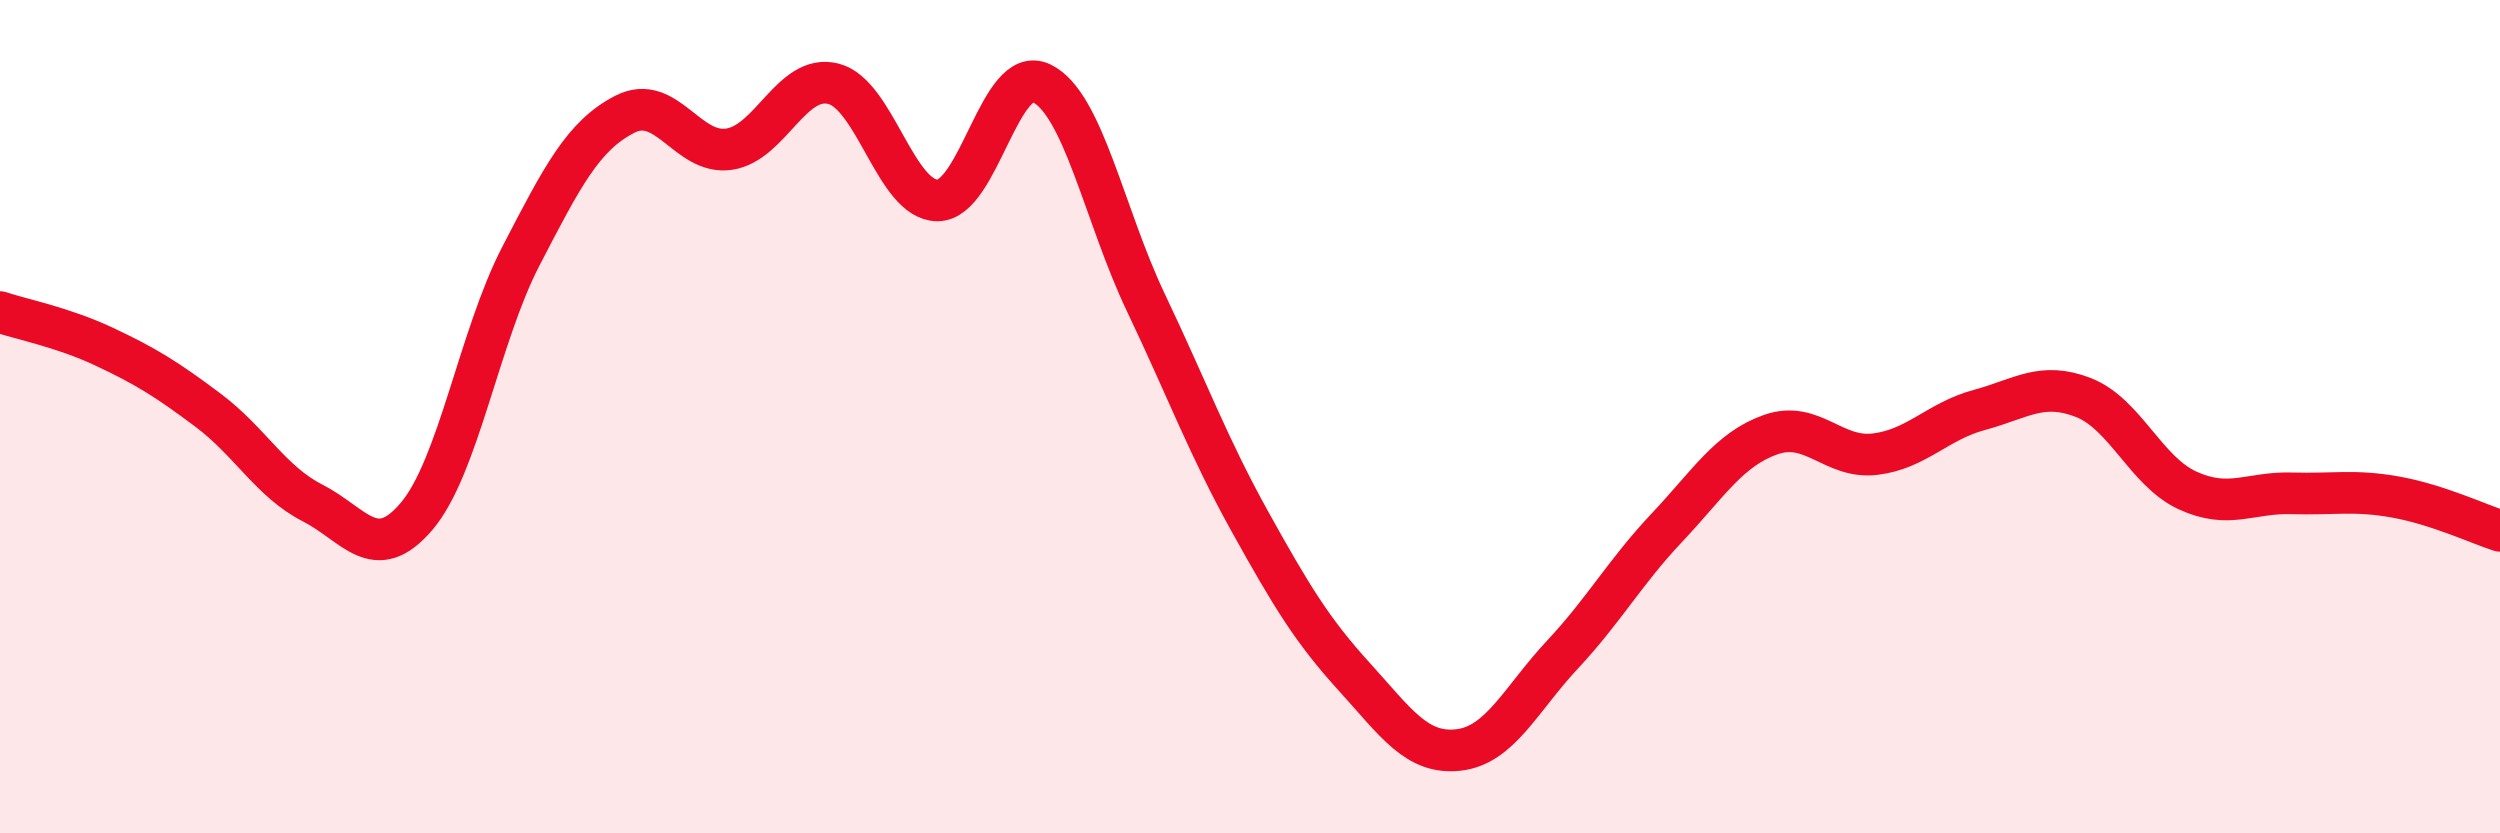
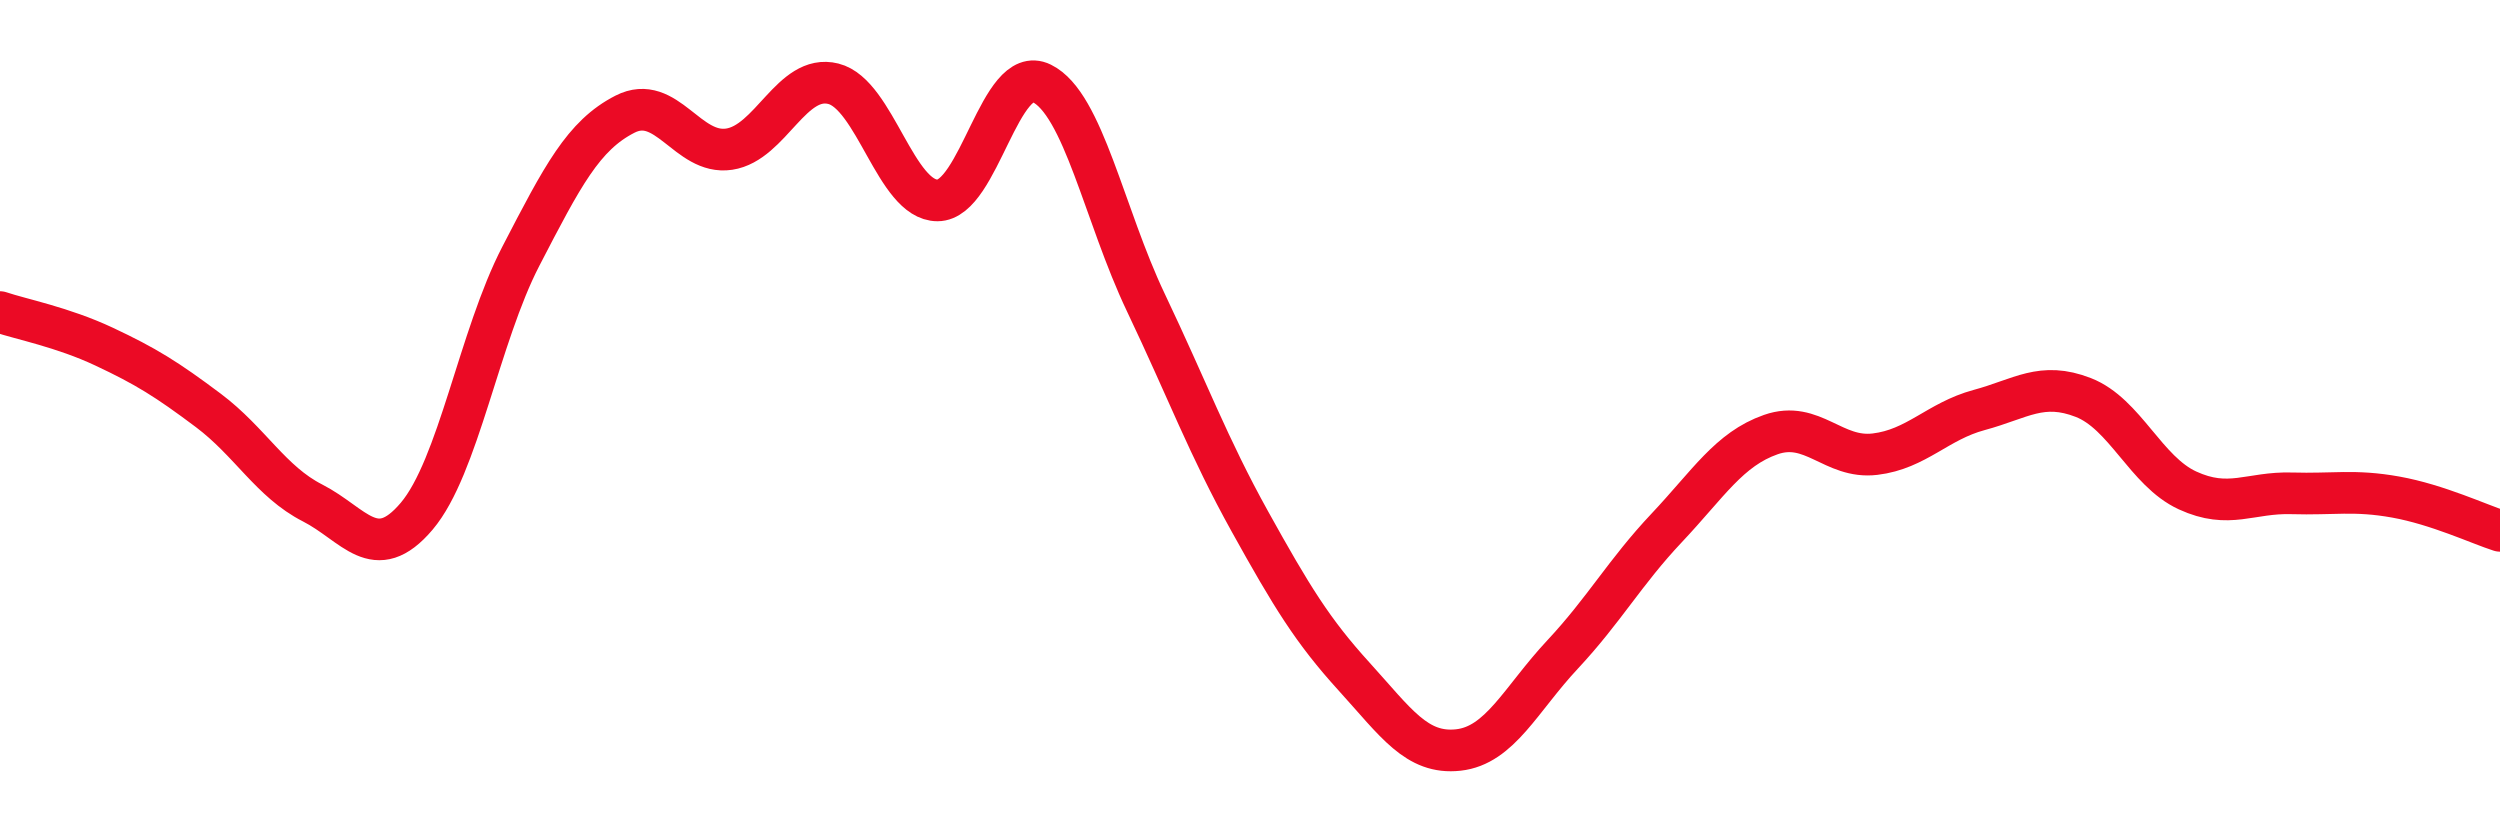
<svg xmlns="http://www.w3.org/2000/svg" width="60" height="20" viewBox="0 0 60 20">
-   <path d="M 0,7.49 C 0.5,7.66 1.5,7.85 2.5,8.32 C 3.5,8.79 4,9.1 5,9.85 C 6,10.6 6.5,11.56 7.5,12.07 C 8.5,12.58 9,13.57 10,12.39 C 11,11.21 11.5,8.08 12.5,6.15 C 13.5,4.22 14,3.25 15,2.74 C 16,2.23 16.5,3.73 17.5,3.58 C 18.5,3.43 19,1.76 20,2.01 C 21,2.26 21.5,4.81 22.5,4.81 C 23.5,4.81 24,1.51 25,2 C 26,2.49 26.5,5.16 27.5,7.26 C 28.5,9.36 29,10.72 30,12.52 C 31,14.32 31.5,15.14 32.5,16.24 C 33.5,17.34 34,18.11 35,18 C 36,17.89 36.5,16.78 37.5,15.71 C 38.5,14.64 39,13.73 40,12.67 C 41,11.61 41.5,10.78 42.5,10.43 C 43.5,10.08 44,11.02 45,10.9 C 46,10.78 46.5,10.11 47.5,9.84 C 48.5,9.57 49,9.15 50,9.54 C 51,9.93 51.5,11.31 52.5,11.77 C 53.5,12.23 54,11.81 55,11.84 C 56,11.87 56.5,11.75 57.5,11.93 C 58.5,12.11 59.5,12.58 60,12.74L60 20L0 20Z" fill="#EB0A25" opacity="0.1" stroke-linecap="round" stroke-linejoin="round" />
  <path d="M 0,7.49 C 0.5,7.66 1.5,7.85 2.5,8.32 C 3.5,8.79 4,9.1 5,9.85 C 6,10.6 6.5,11.56 7.5,12.07 C 8.5,12.58 9,13.57 10,12.39 C 11,11.21 11.5,8.08 12.5,6.15 C 13.5,4.22 14,3.25 15,2.74 C 16,2.23 16.5,3.73 17.5,3.58 C 18.5,3.43 19,1.76 20,2.01 C 21,2.26 21.5,4.81 22.5,4.81 C 23.5,4.81 24,1.51 25,2 C 26,2.49 26.5,5.16 27.5,7.26 C 28.5,9.36 29,10.72 30,12.52 C 31,14.32 31.5,15.14 32.5,16.24 C 33.5,17.34 34,18.11 35,18 C 36,17.89 36.5,16.78 37.5,15.71 C 38.5,14.64 39,13.73 40,12.67 C 41,11.61 41.5,10.78 42.5,10.43 C 43.5,10.08 44,11.02 45,10.9 C 46,10.78 46.5,10.11 47.5,9.84 C 48.5,9.57 49,9.15 50,9.54 C 51,9.93 51.5,11.31 52.5,11.77 C 53.5,12.23 54,11.81 55,11.84 C 56,11.87 56.5,11.75 57.5,11.93 C 58.5,12.11 59.5,12.58 60,12.74" stroke="#EB0A25" stroke-width="1" fill="none" stroke-linecap="round" stroke-linejoin="round" />
</svg>